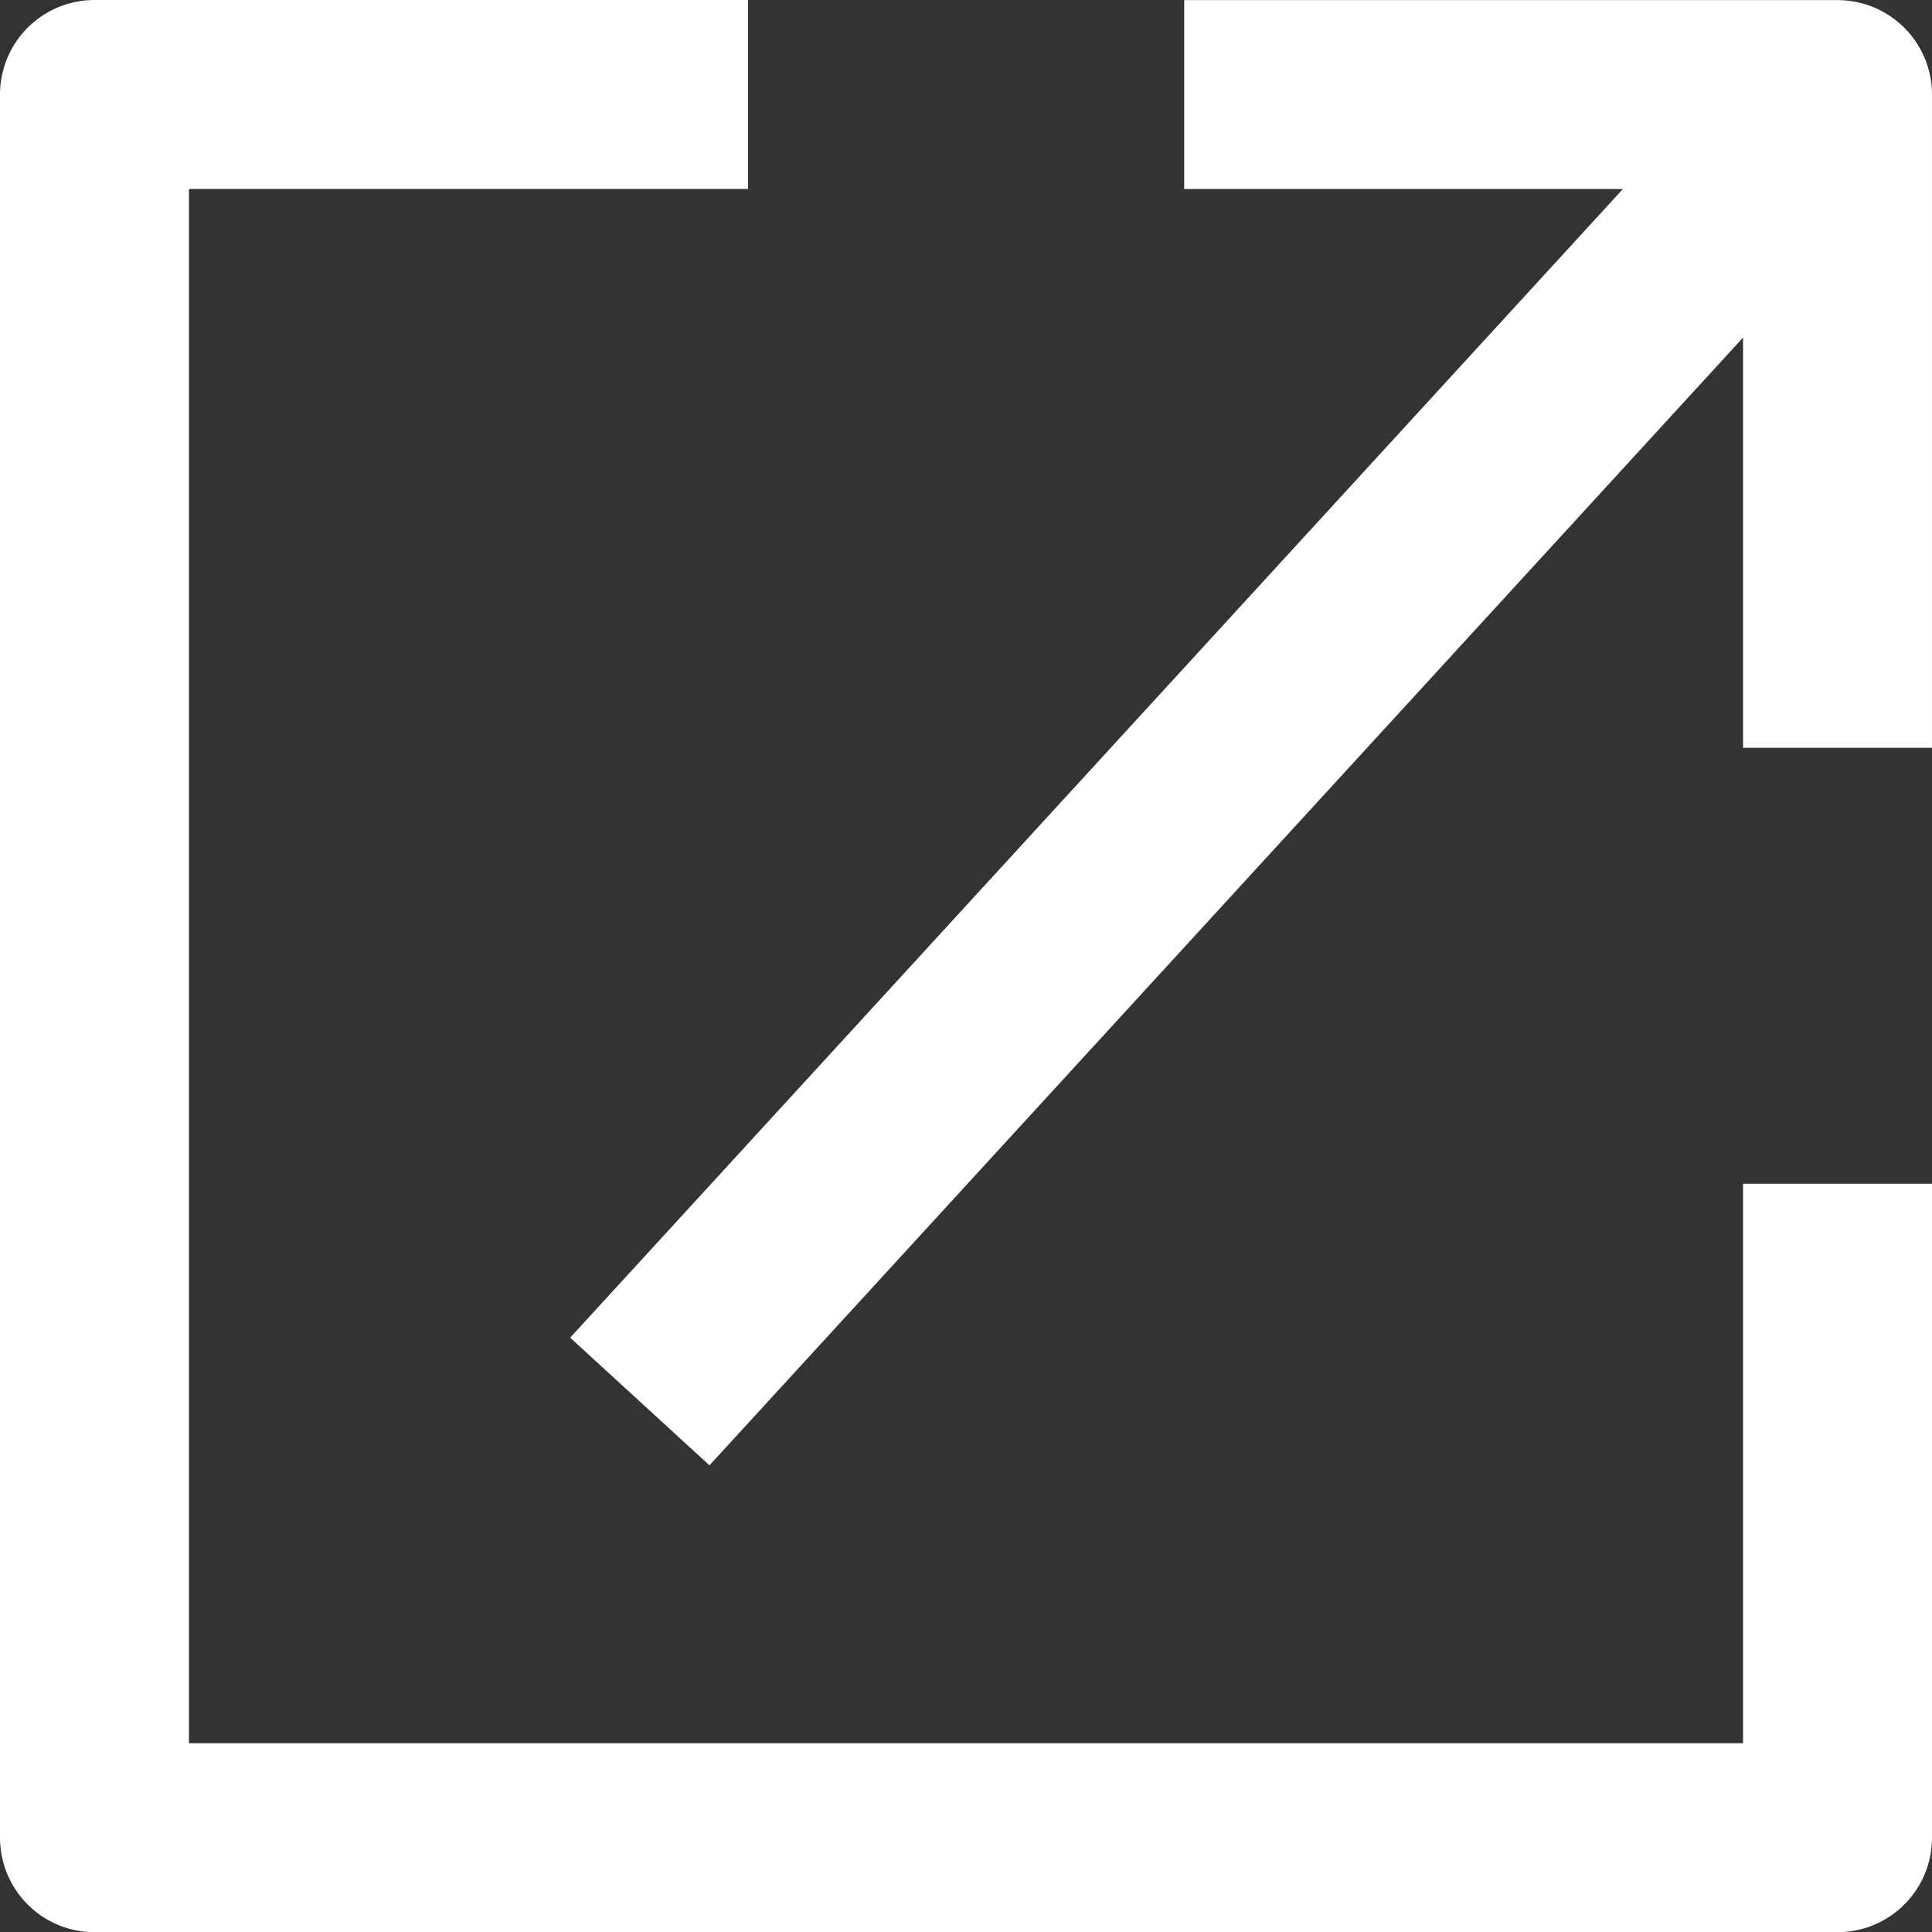
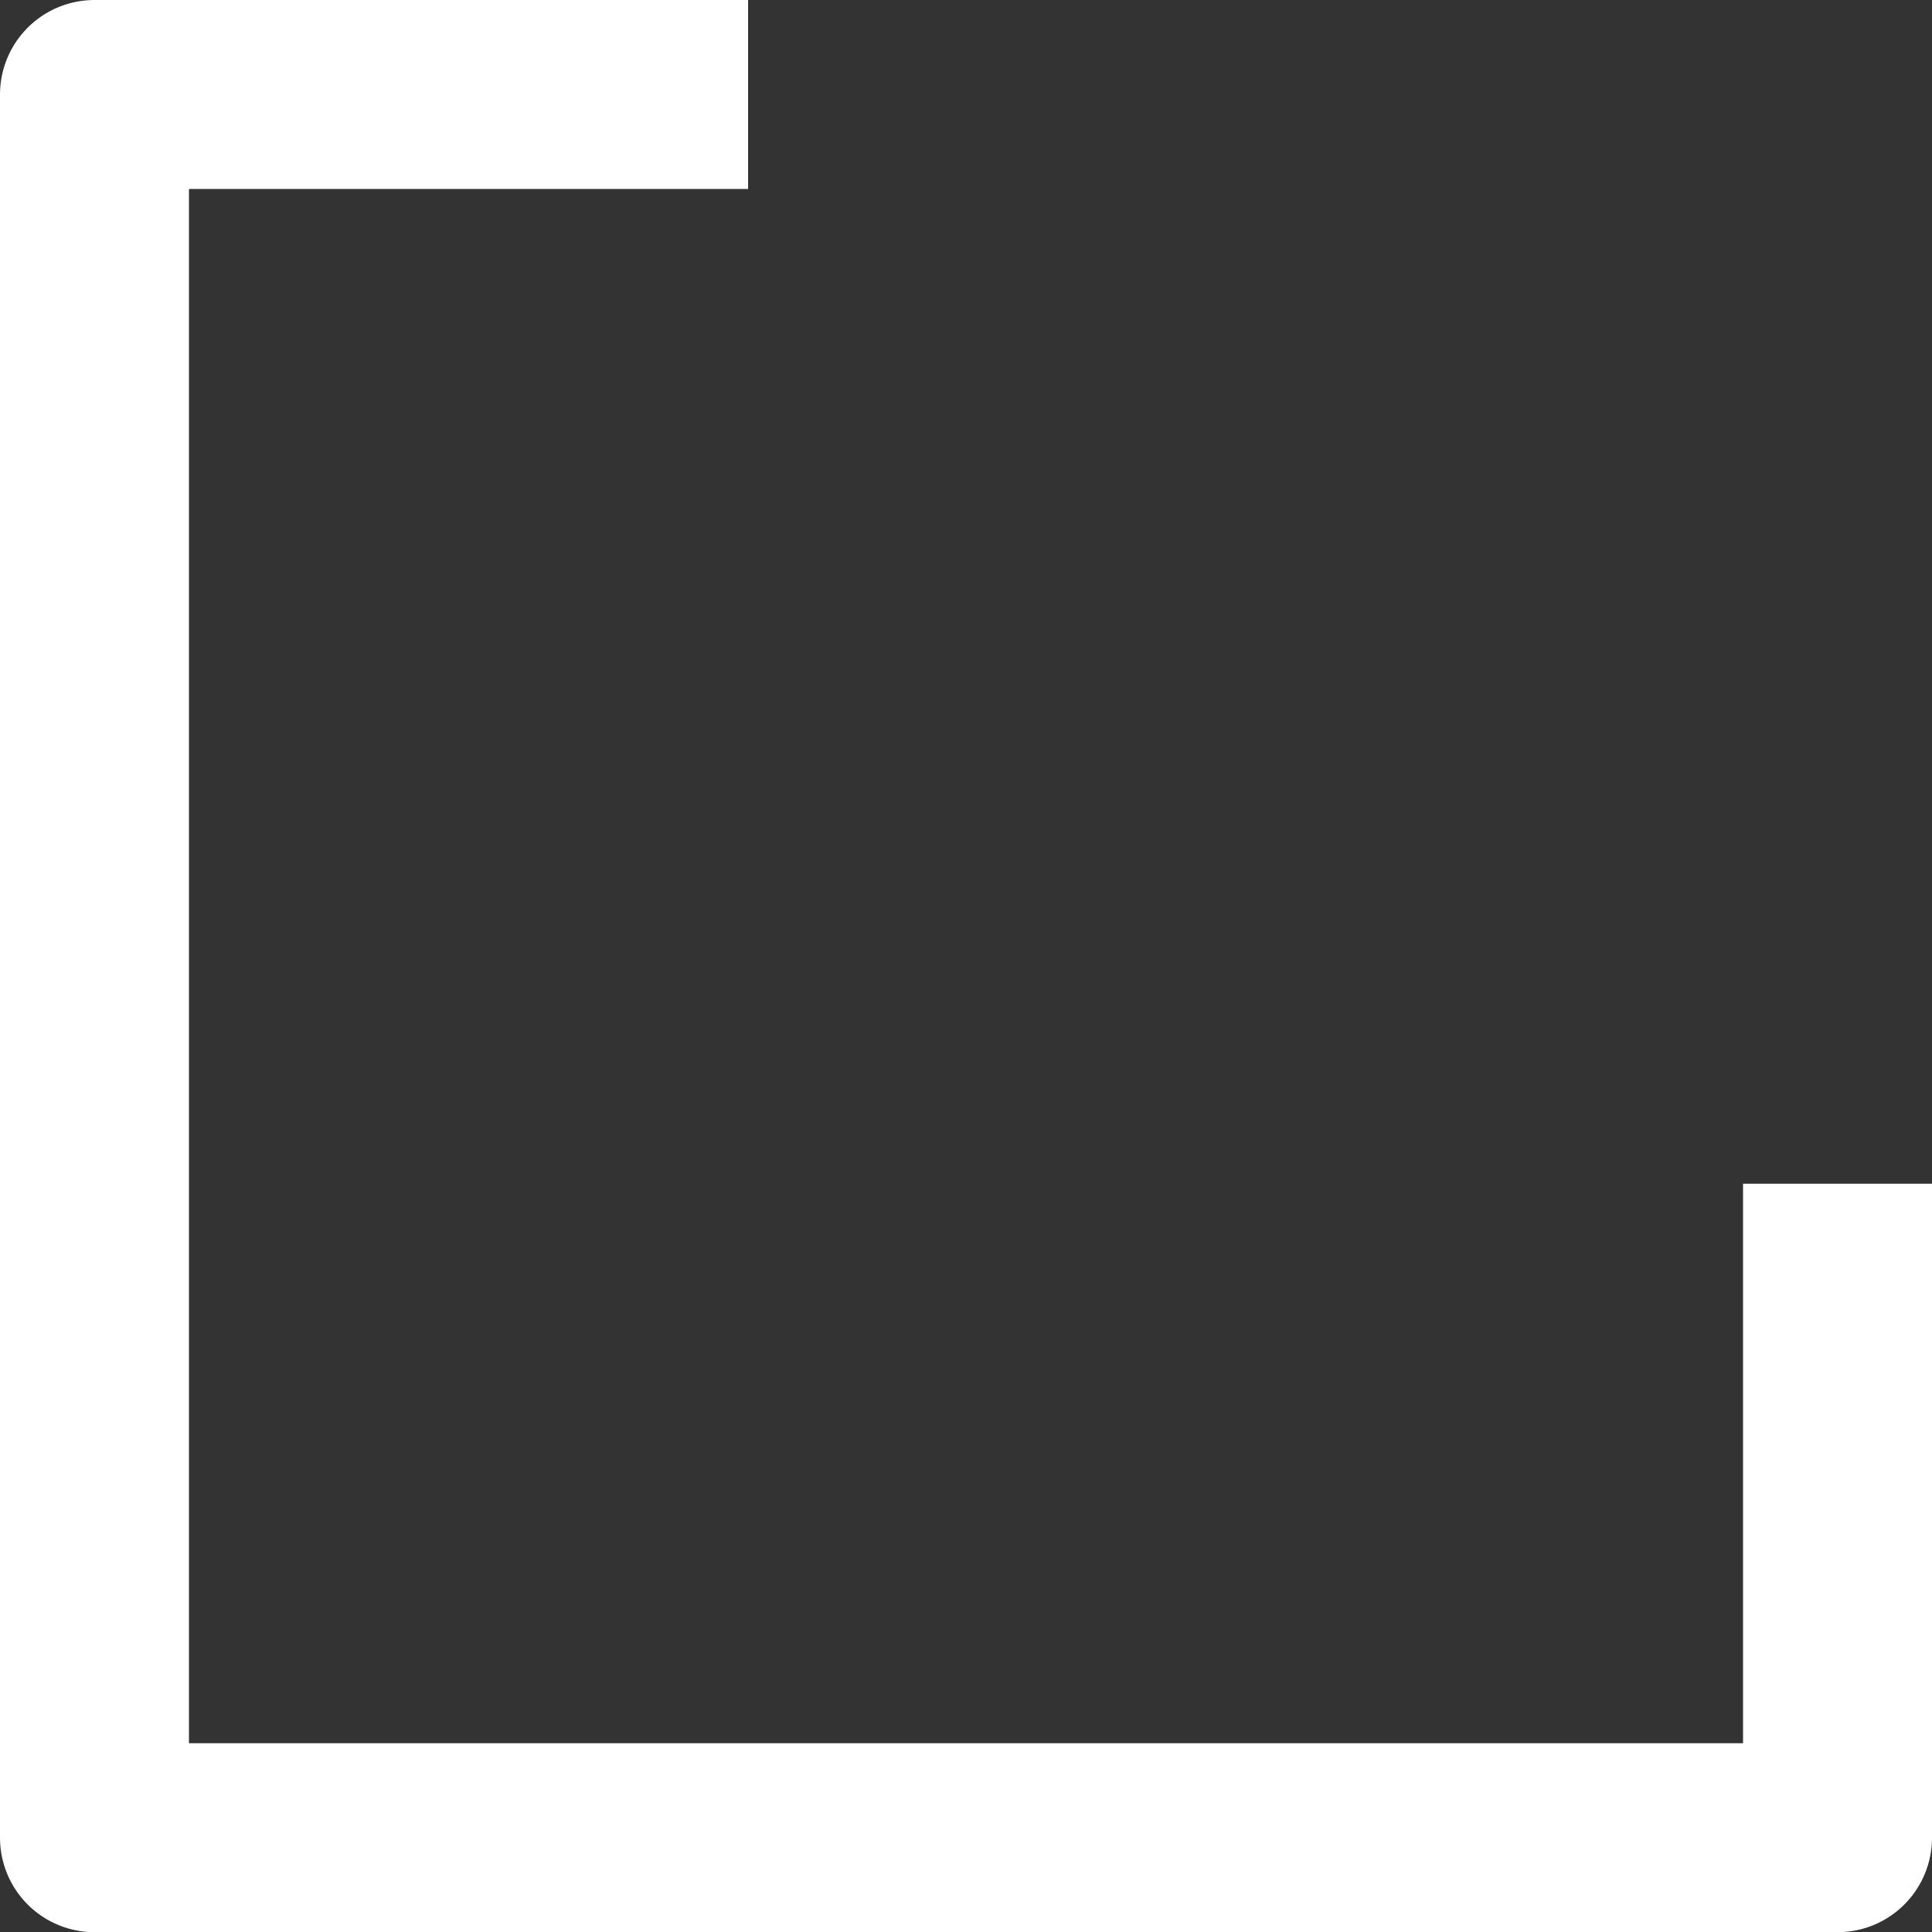
<svg xmlns="http://www.w3.org/2000/svg" width="20.449" height="20.451" viewBox="0 0 20.449 20.451">
  <rect x="0" y="0" width="20.449" height="20.451" fill="#333333" stroke="none" />
  <g id="icon_ext_white" transform="translate(1.033 0.766)">
-     <path id="Path_2532" data-name="Path 2532" d="M-5533.958-18308.531h6.915v6.914" transform="translate(5545.459 18308.766)" fill="none" stroke="#fff" stroke-linejoin="round" stroke-width="2" />
    <path id="Path_2533" data-name="Path 2533" d="M-5536.661-18306.551h-6.918v18.451h18.449v-4.615h0v-2.307" transform="translate(5543.546 18306.785)" fill="none" stroke="#fff" stroke-linejoin="round" stroke-width="2" />
-     <path id="Path_2534" data-name="Path 2534" d="M-5527.806-18307.543l-12.677,13.832" transform="translate(5546.222 18307.779)" fill="none" stroke="#fff" stroke-width="2" />
  </g>
</svg>